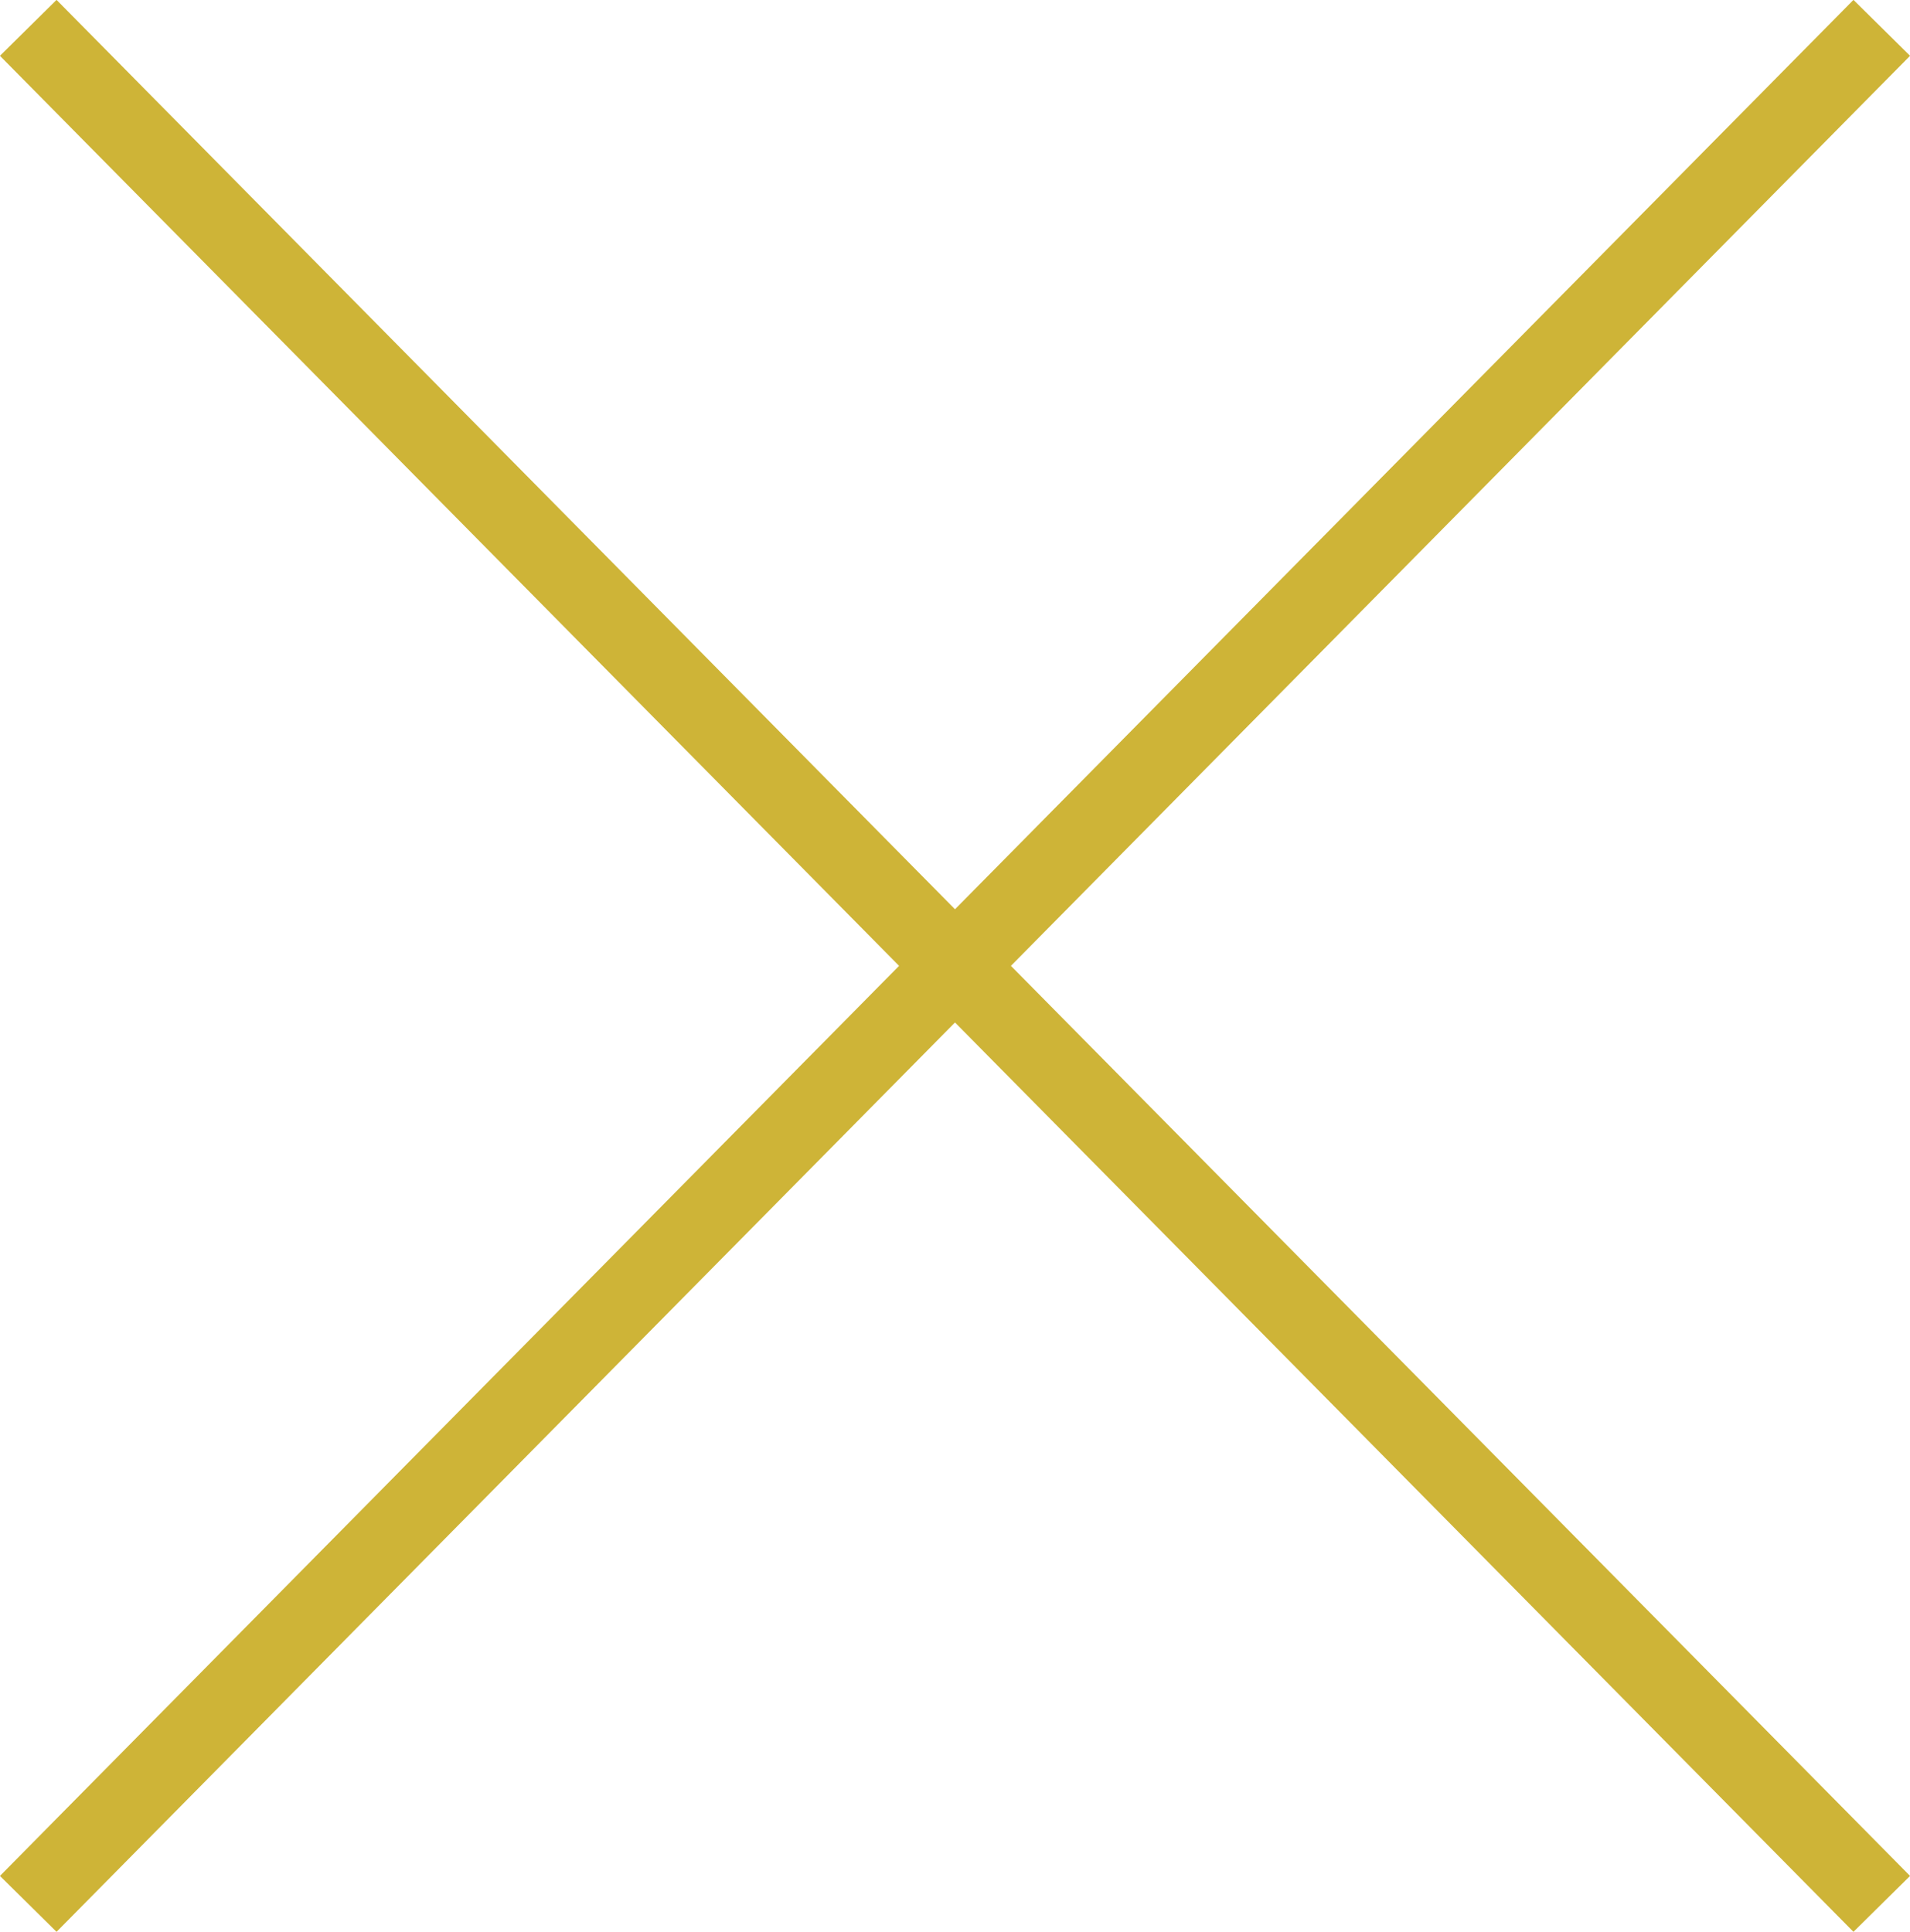
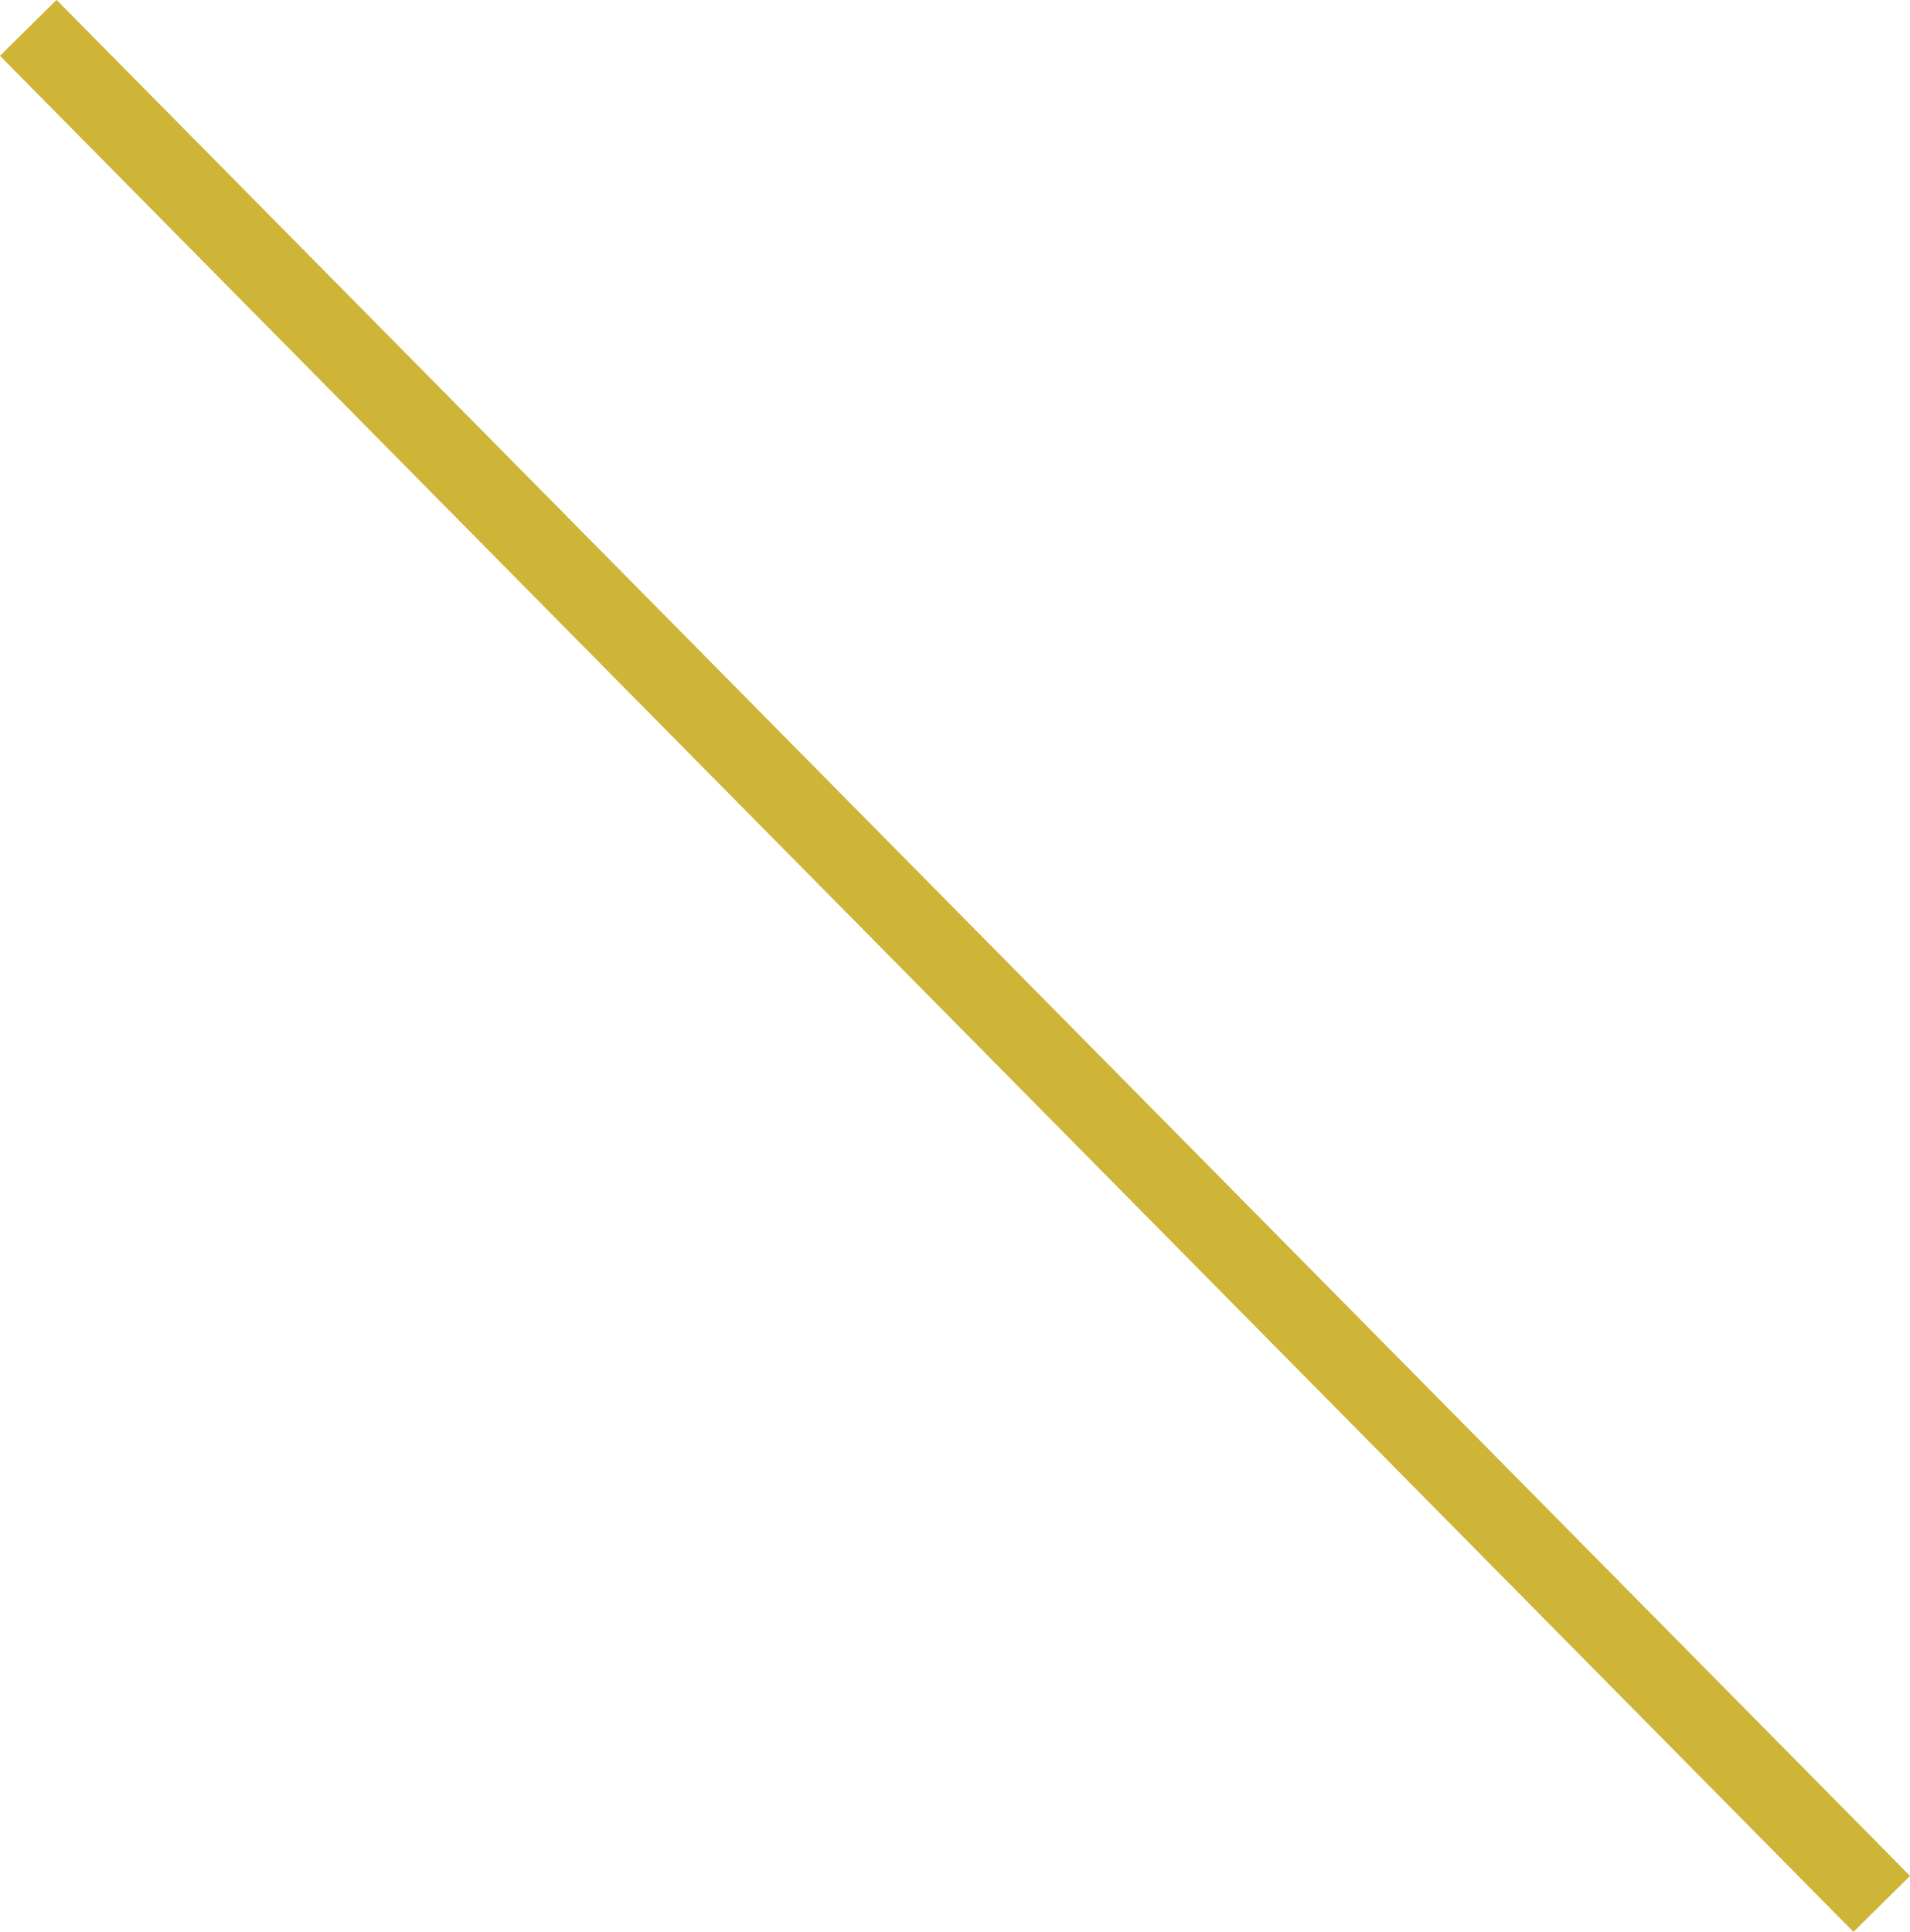
<svg xmlns="http://www.w3.org/2000/svg" id="Vrstva_1" data-name="Vrstva 1" viewBox="0 0 48.01 48.57">
  <defs>
    <style>.cls-1{fill:none;stroke:#ceb437;stroke-miterlimit:10;stroke-width:2px;}</style>
  </defs>
  <title>close</title>
-   <line class="cls-1" x1="47.3" y1="0.7" x2="0.71" y2="47.86" />
  <line class="cls-1" x1="0.71" y1="0.7" x2="47.3" y2="47.86" />
</svg>